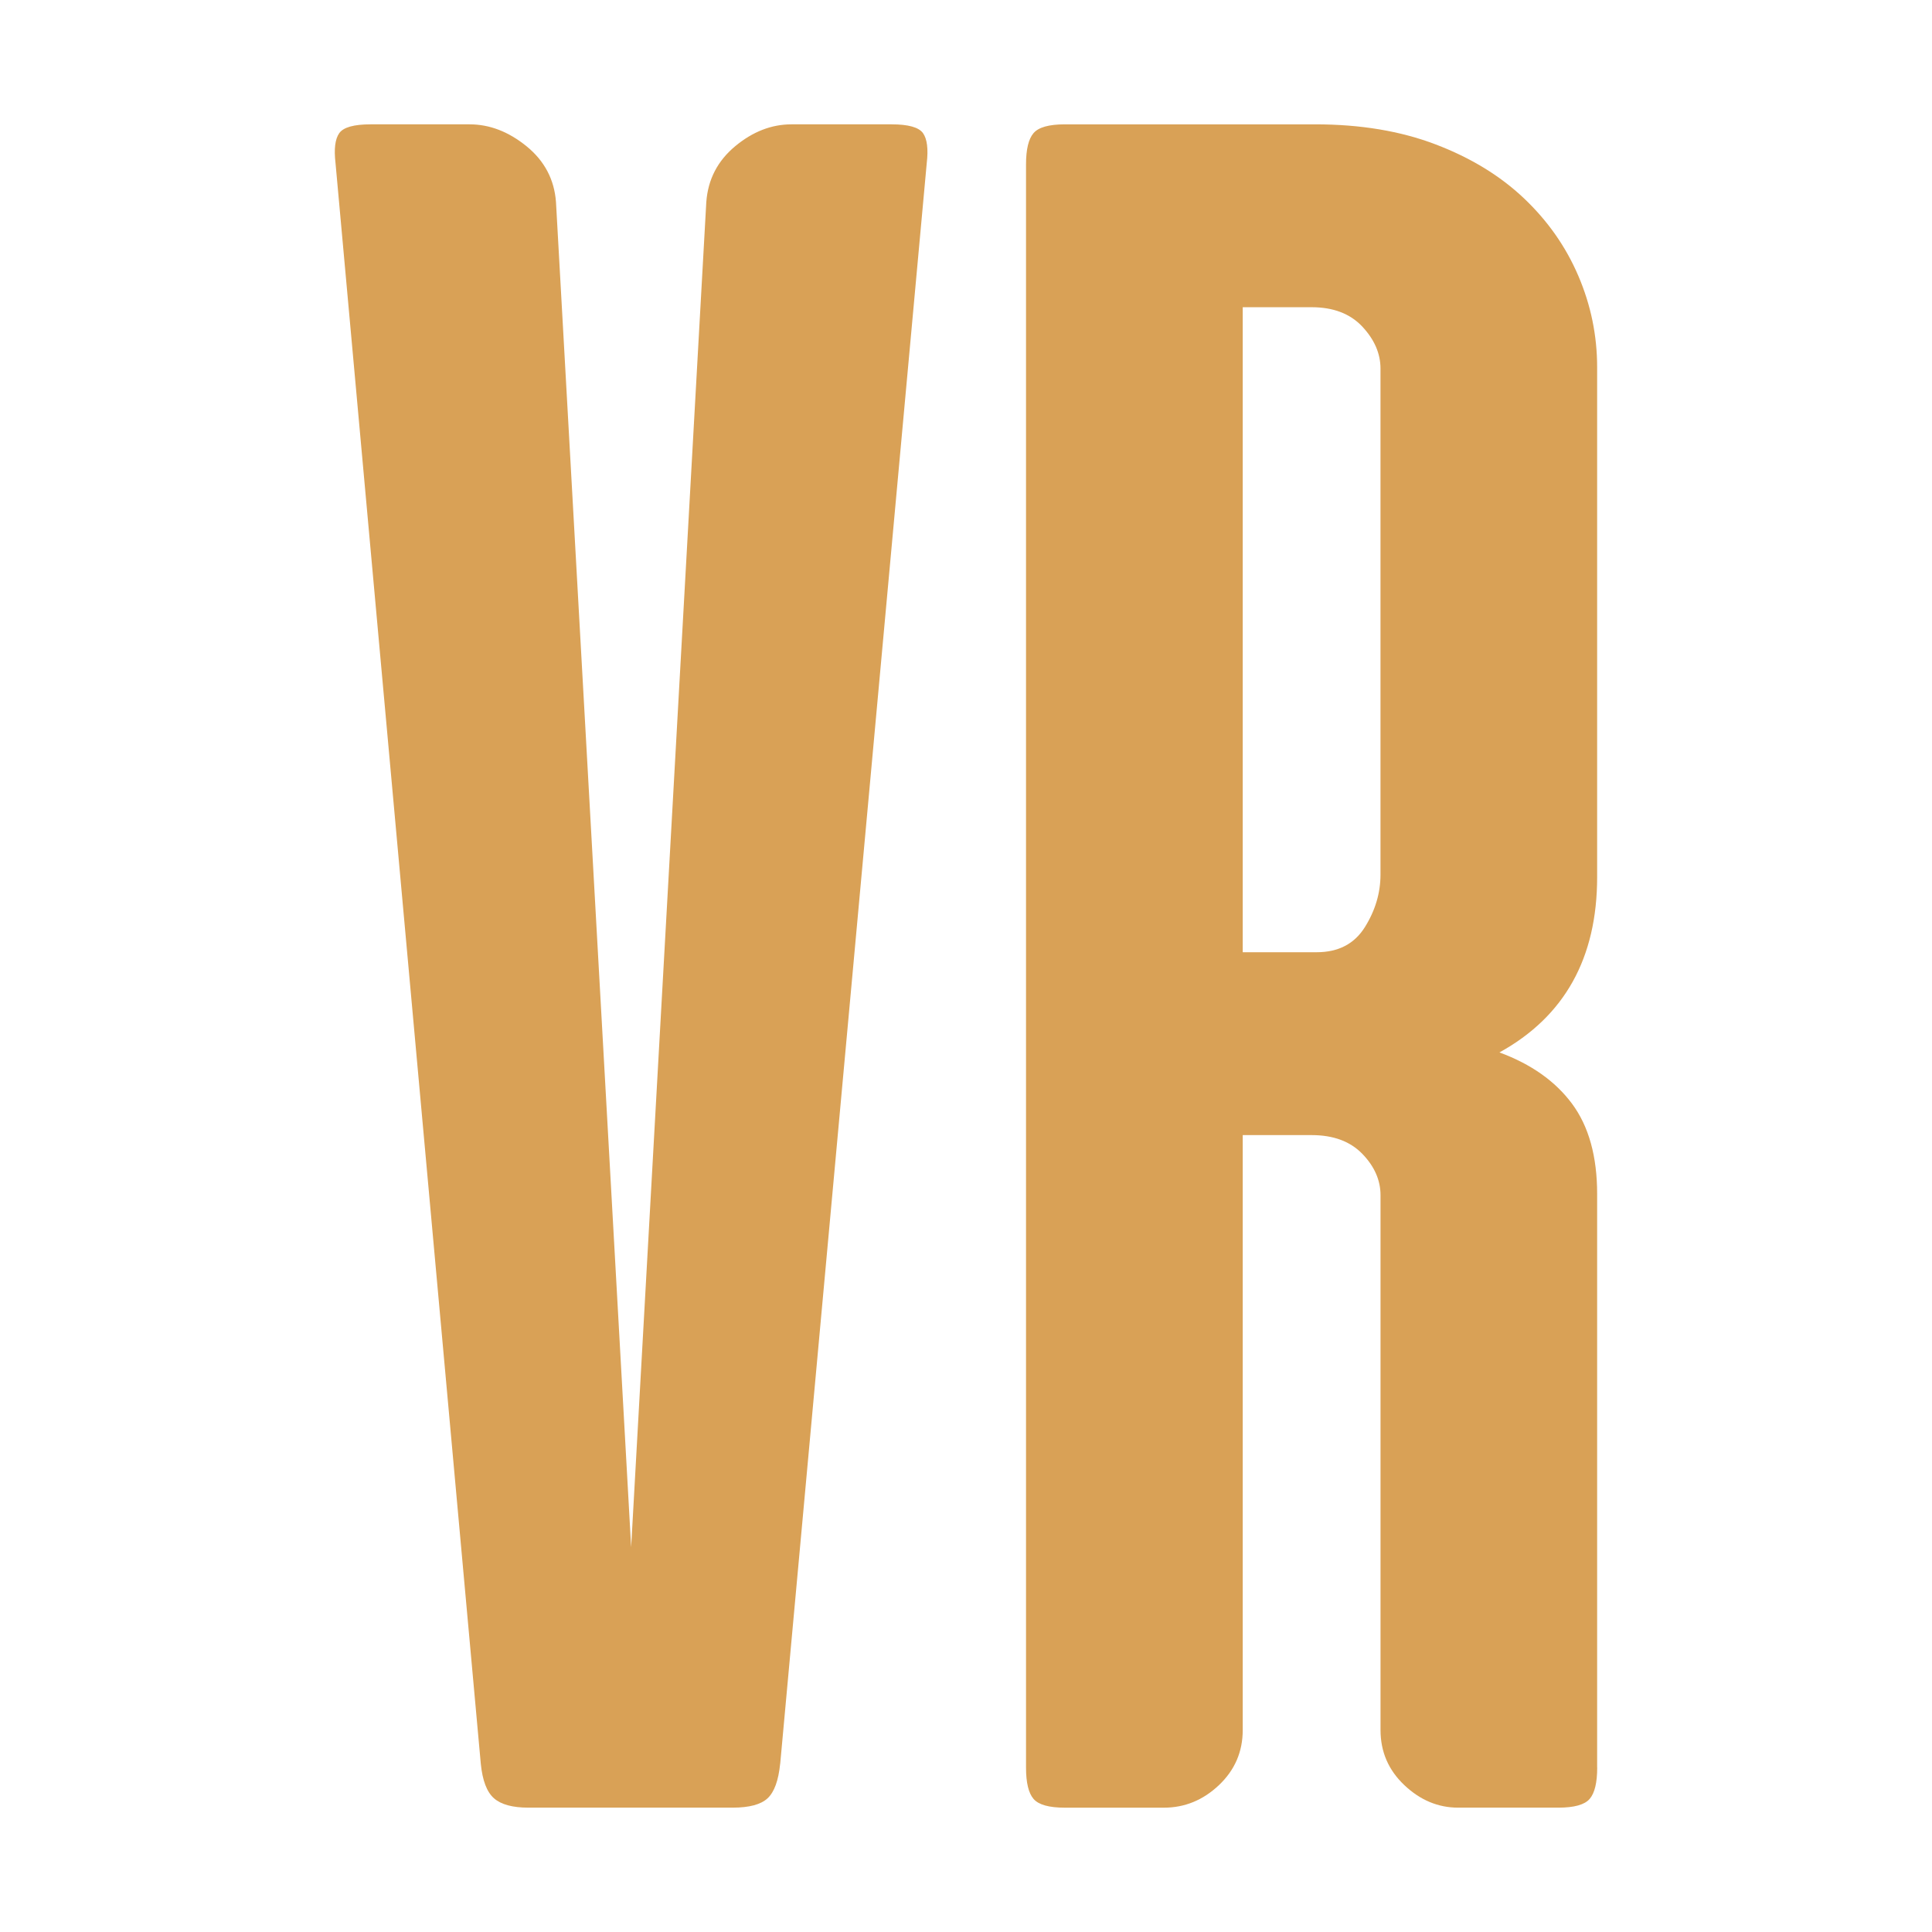
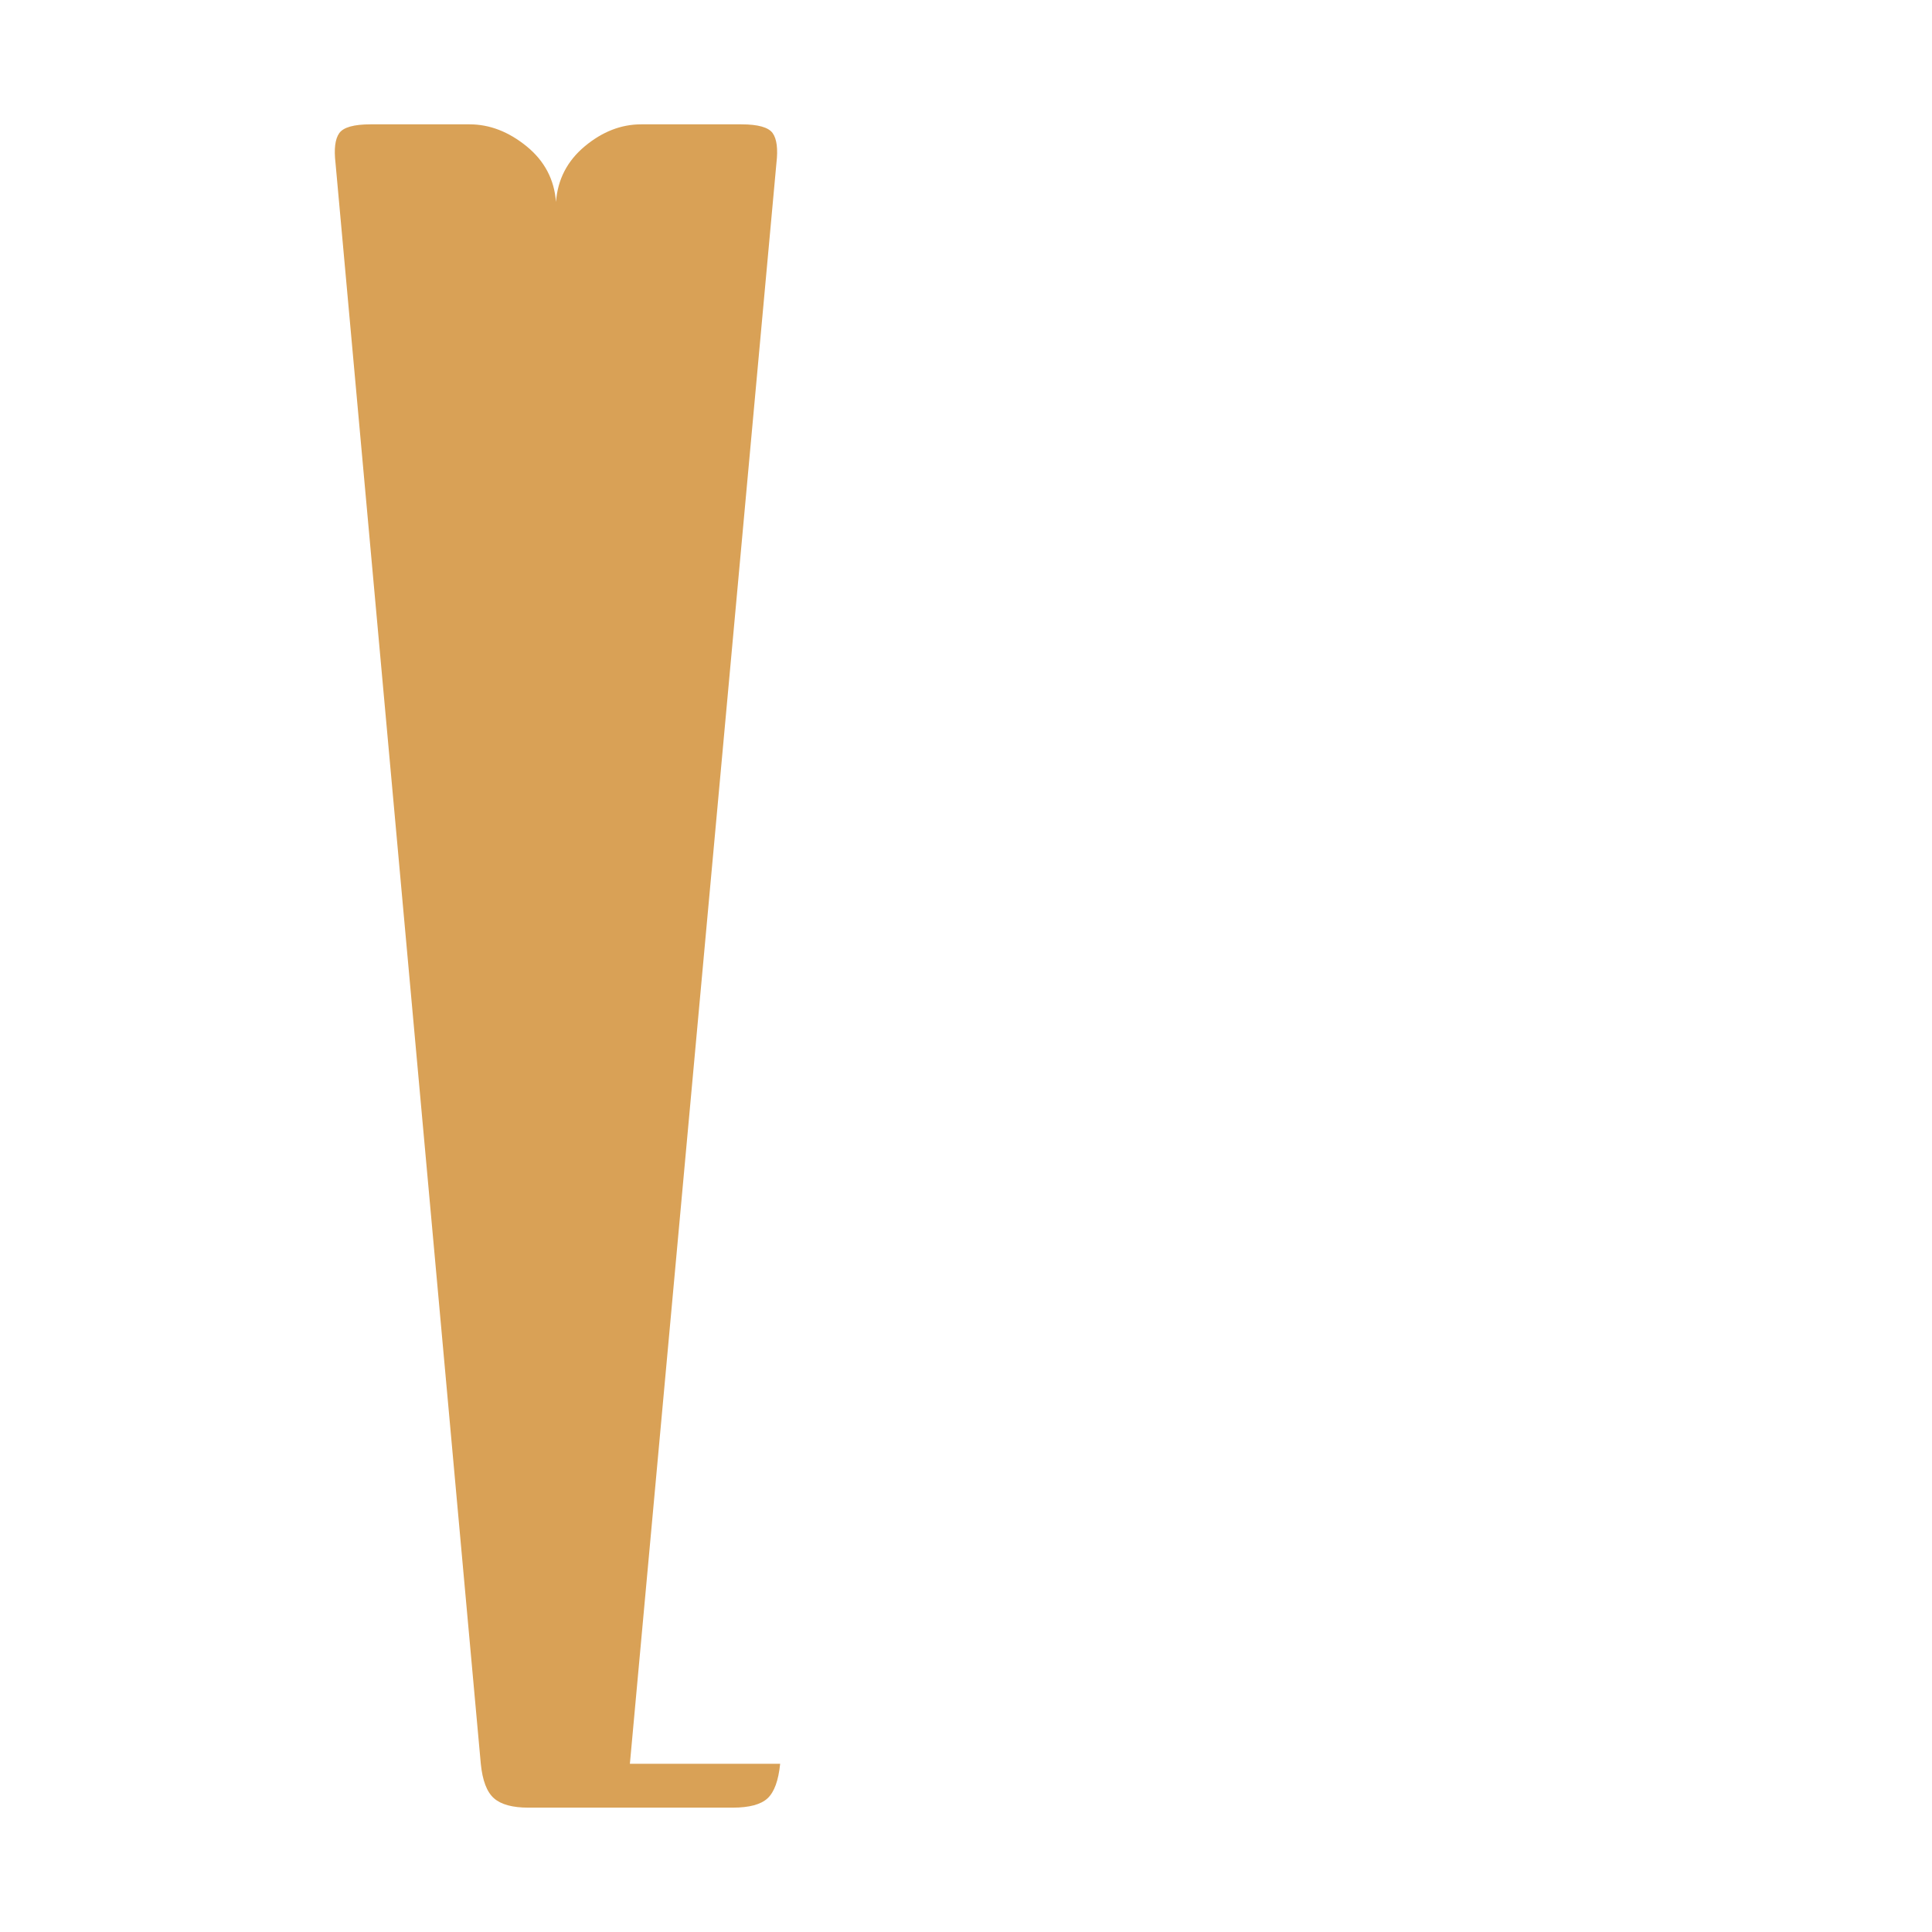
<svg xmlns="http://www.w3.org/2000/svg" data-bbox="124.774 46.34 470.456 627.33" viewBox="0 0 720 720" data-type="color">
  <g>
-     <path d="M290.74 657.32c-.63 6.23-2.18 10.5-4.67 12.84-2.49 2.33-6.85 3.5-13.07 3.5h-76.08c-5.92 0-10.2-1.17-12.84-3.5-2.65-2.33-4.28-6.61-4.9-12.84L125.04 60.81c-.62-5.29-.16-9.02 1.4-11.2 1.55-2.17 5.44-3.27 11.67-3.27h36.88c7.47 0 14.54 2.73 21.24 8.17 6.69 5.45 10.34 12.37 10.97 20.77l28.01 501.3 28.01-501.3c.62-8.4 4.2-15.32 10.74-20.77 6.54-5.44 13.54-8.17 21-8.17h37.34c6.22 0 10.11 1.1 11.67 3.27 1.55 2.18 2.02 5.92 1.4 11.2l-54.61 596.51Z" fill="#d9a156" data-color="1" />
-     <path d="M595.23 658.72c0 5.6-.93 9.5-2.8 11.67-1.87 2.18-5.76 3.27-11.67 3.27h-37.34c-7.47 0-14.16-2.8-20.07-8.4-5.92-5.6-8.87-12.44-8.87-20.54v-199.3c0-5.6-2.26-10.74-6.77-15.4-4.52-4.67-10.82-7-18.91-7h-25.67v221.71c0 8.1-2.96 14.94-8.87 20.54-5.92 5.6-12.76 8.4-20.54 8.4h-36.88c-5.91 0-9.8-1.09-11.67-3.27-1.87-2.17-2.8-6.07-2.8-11.67V61.28c0-5.6.93-9.49 2.8-11.67 1.87-2.18 5.75-3.27 11.67-3.27h93.35c16.8 0 31.74 2.49 44.81 7.47 13.07 4.98 24.04 11.67 32.91 20.07 8.87 8.4 15.64 18.05 20.3 28.94 4.67 10.9 7 22.25 7 34.07v189.97c0 30.19-12.14 51.97-36.41 65.35 11.82 4.36 20.84 10.74 27.07 19.14 6.22 8.4 9.34 19.6 9.34 33.61v213.77Zm-132.1-544.23v240.38h27.54c8.09 0 14.07-3.11 17.97-9.34 3.89-6.22 5.83-12.76 5.83-19.6V137.36c0-5.6-2.26-10.81-6.77-15.64-4.52-4.82-10.82-7.23-18.91-7.23h-25.67Z" fill="#d9a156" data-color="1" />
+     <path d="M290.74 657.32c-.63 6.23-2.18 10.5-4.67 12.84-2.49 2.33-6.85 3.5-13.07 3.5h-76.08c-5.92 0-10.2-1.17-12.84-3.5-2.65-2.33-4.28-6.61-4.9-12.84L125.04 60.81c-.62-5.29-.16-9.02 1.4-11.2 1.55-2.17 5.44-3.27 11.67-3.27h36.88c7.47 0 14.54 2.73 21.24 8.17 6.69 5.45 10.34 12.37 10.97 20.77c.62-8.4 4.2-15.32 10.74-20.77 6.54-5.44 13.54-8.17 21-8.17h37.34c6.22 0 10.11 1.1 11.67 3.27 1.55 2.18 2.02 5.92 1.4 11.2l-54.61 596.51Z" fill="#d9a156" data-color="1" />
  </g>
</svg>